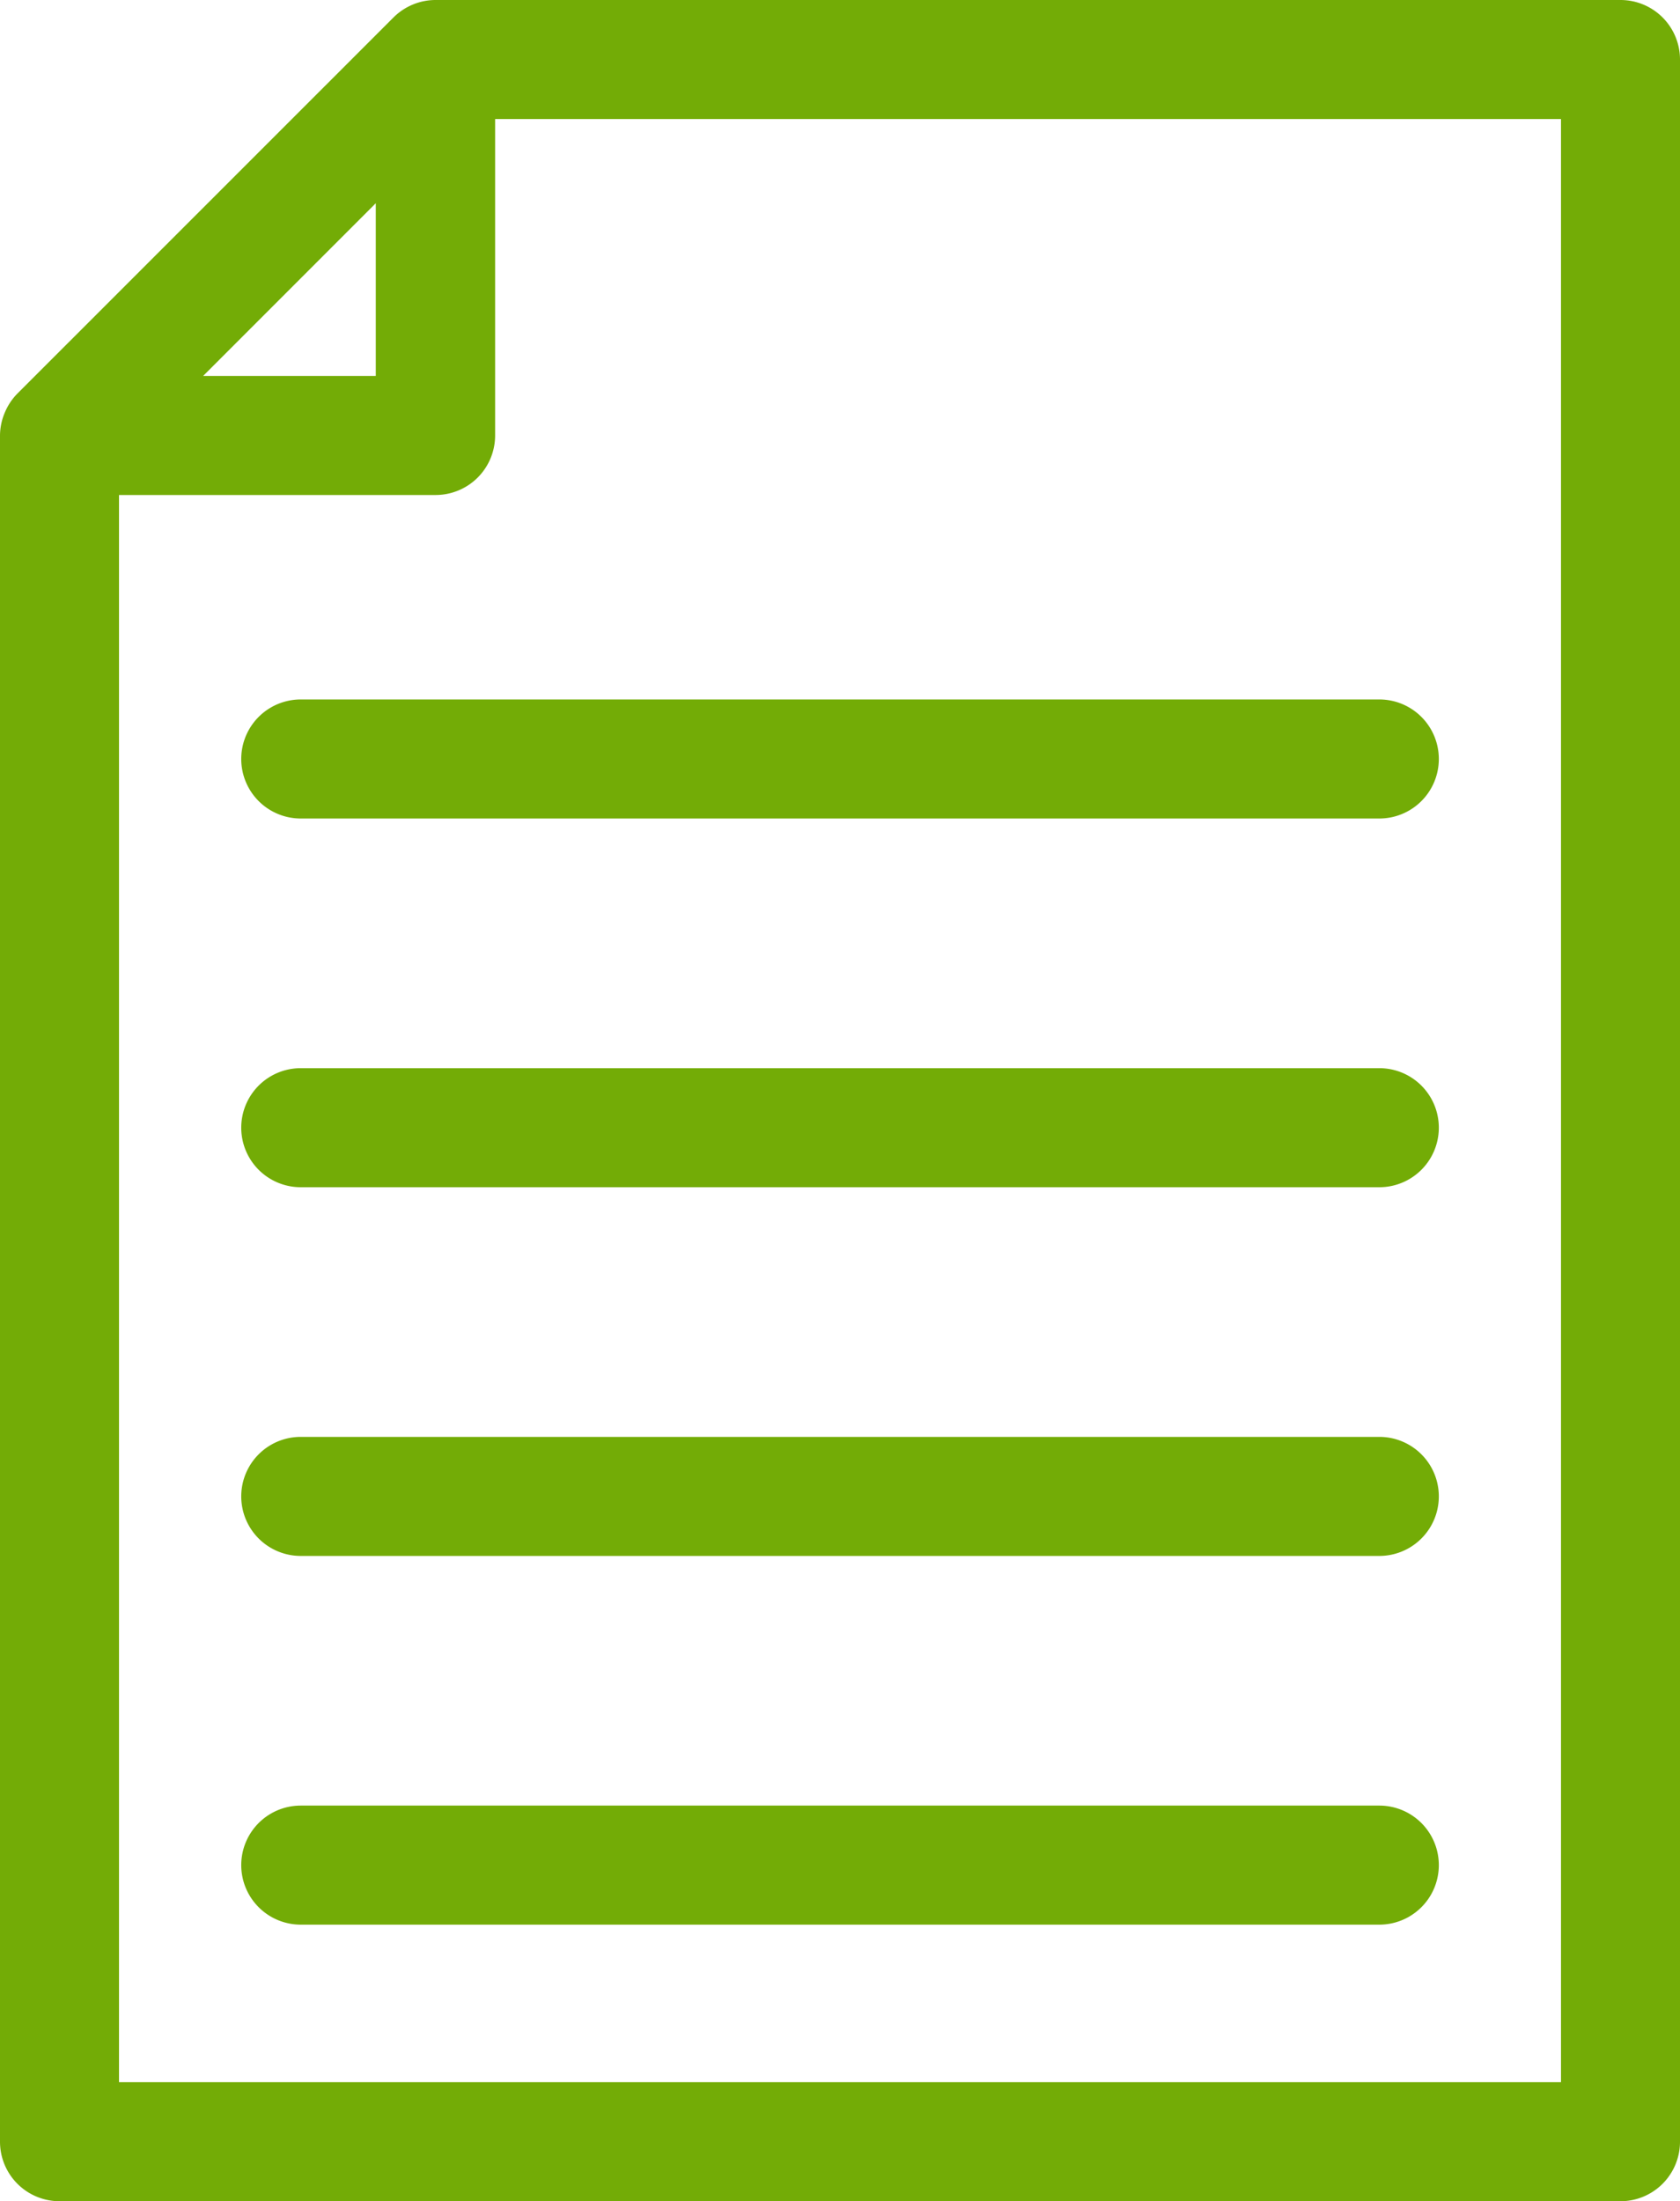
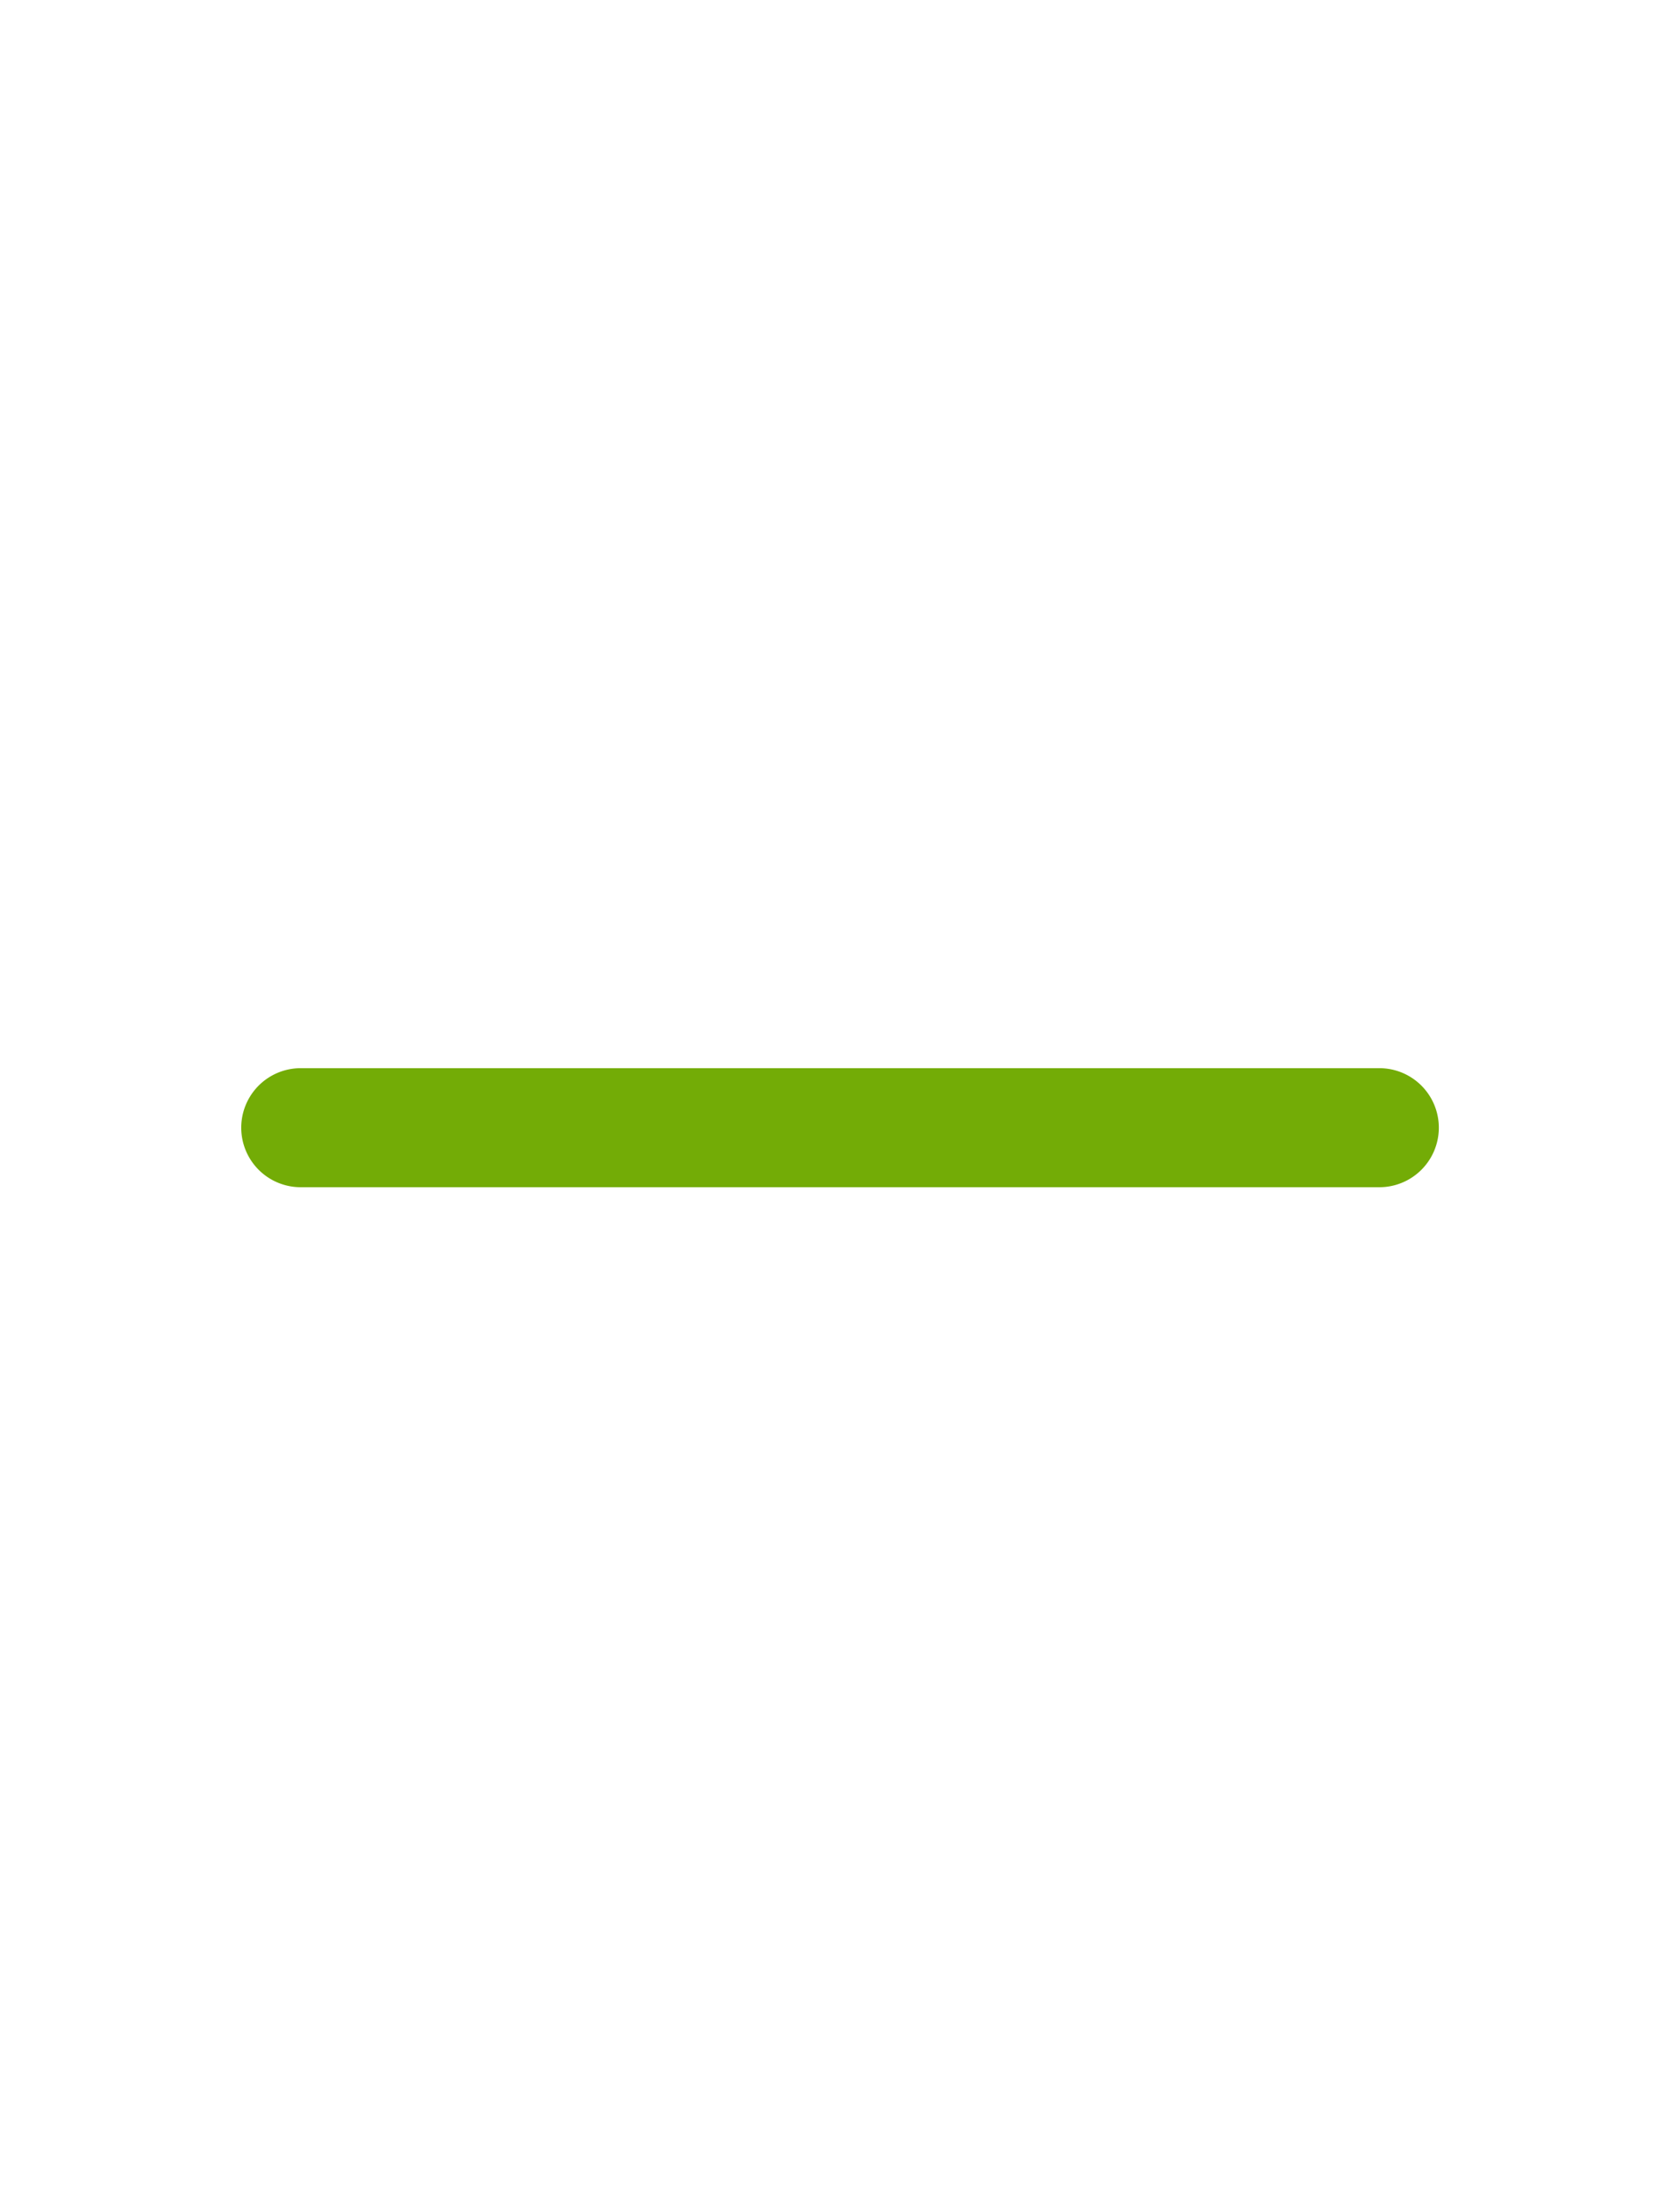
<svg xmlns="http://www.w3.org/2000/svg" width="26.032" height="34.094" viewBox="0 0 26.032 34.094">
  <g id="icon-fact-sheet" transform="translate(-10.75 -4.75)">
-     <path id="Path_14249" data-name="Path 14249" d="M35.86,5H17.5a.667.667,0,0,0-.259.052.675.675,0,0,0-.216.144L11.2,11.019a.675.675,0,0,0-.144.216A.667.667,0,0,0,11,11.5V37.923a.672.672,0,0,0,.672.672H35.86a.672.672,0,0,0,.672-.672V5.672A.672.672,0,0,0,35.86,5ZM16.823,7.294v3.529H13.294ZM35.188,37.251H12.344V12.167H17.5a.672.672,0,0,0,.672-.672V6.344H35.188Z" fill="#73ac06" stroke="#73ac06" stroke-width="0.5" />
-     <path id="Path_14250" data-name="Path 14250" d="M17.235,21.125a.672.672,0,0,0,0,1.344H33.948a.672.672,0,0,0,0-1.344Z" transform="translate(-1.825 -5.291)" fill="#73ac06" stroke="#73ac06" stroke-width="0.5" />
    <path id="Path_14251" data-name="Path 14251" d="M33.948,29.625H17.235a.672.672,0,1,0,0,1.344H33.948a.672.672,0,0,0,0-1.344Z" transform="translate(-1.825 -8.08)" fill="#73ac06" stroke="#73ac06" stroke-width="0.5" />
-     <path id="Path_14252" data-name="Path 14252" d="M33.948,38.125H17.235a.672.672,0,0,0,0,1.344H33.948a.672.672,0,0,0,0-1.344Z" transform="translate(-1.825 -10.869)" fill="#73ac06" stroke="#73ac06" stroke-width="0.5" />
-     <path id="Path_14253" data-name="Path 14253" d="M33.948,46.625H17.235a.672.672,0,0,0,0,1.344H33.948a.672.672,0,0,0,0-1.344Z" transform="translate(-1.825 -13.658)" fill="#73ac06" stroke="#73ac06" stroke-width="0.5" />
  </g>
</svg>